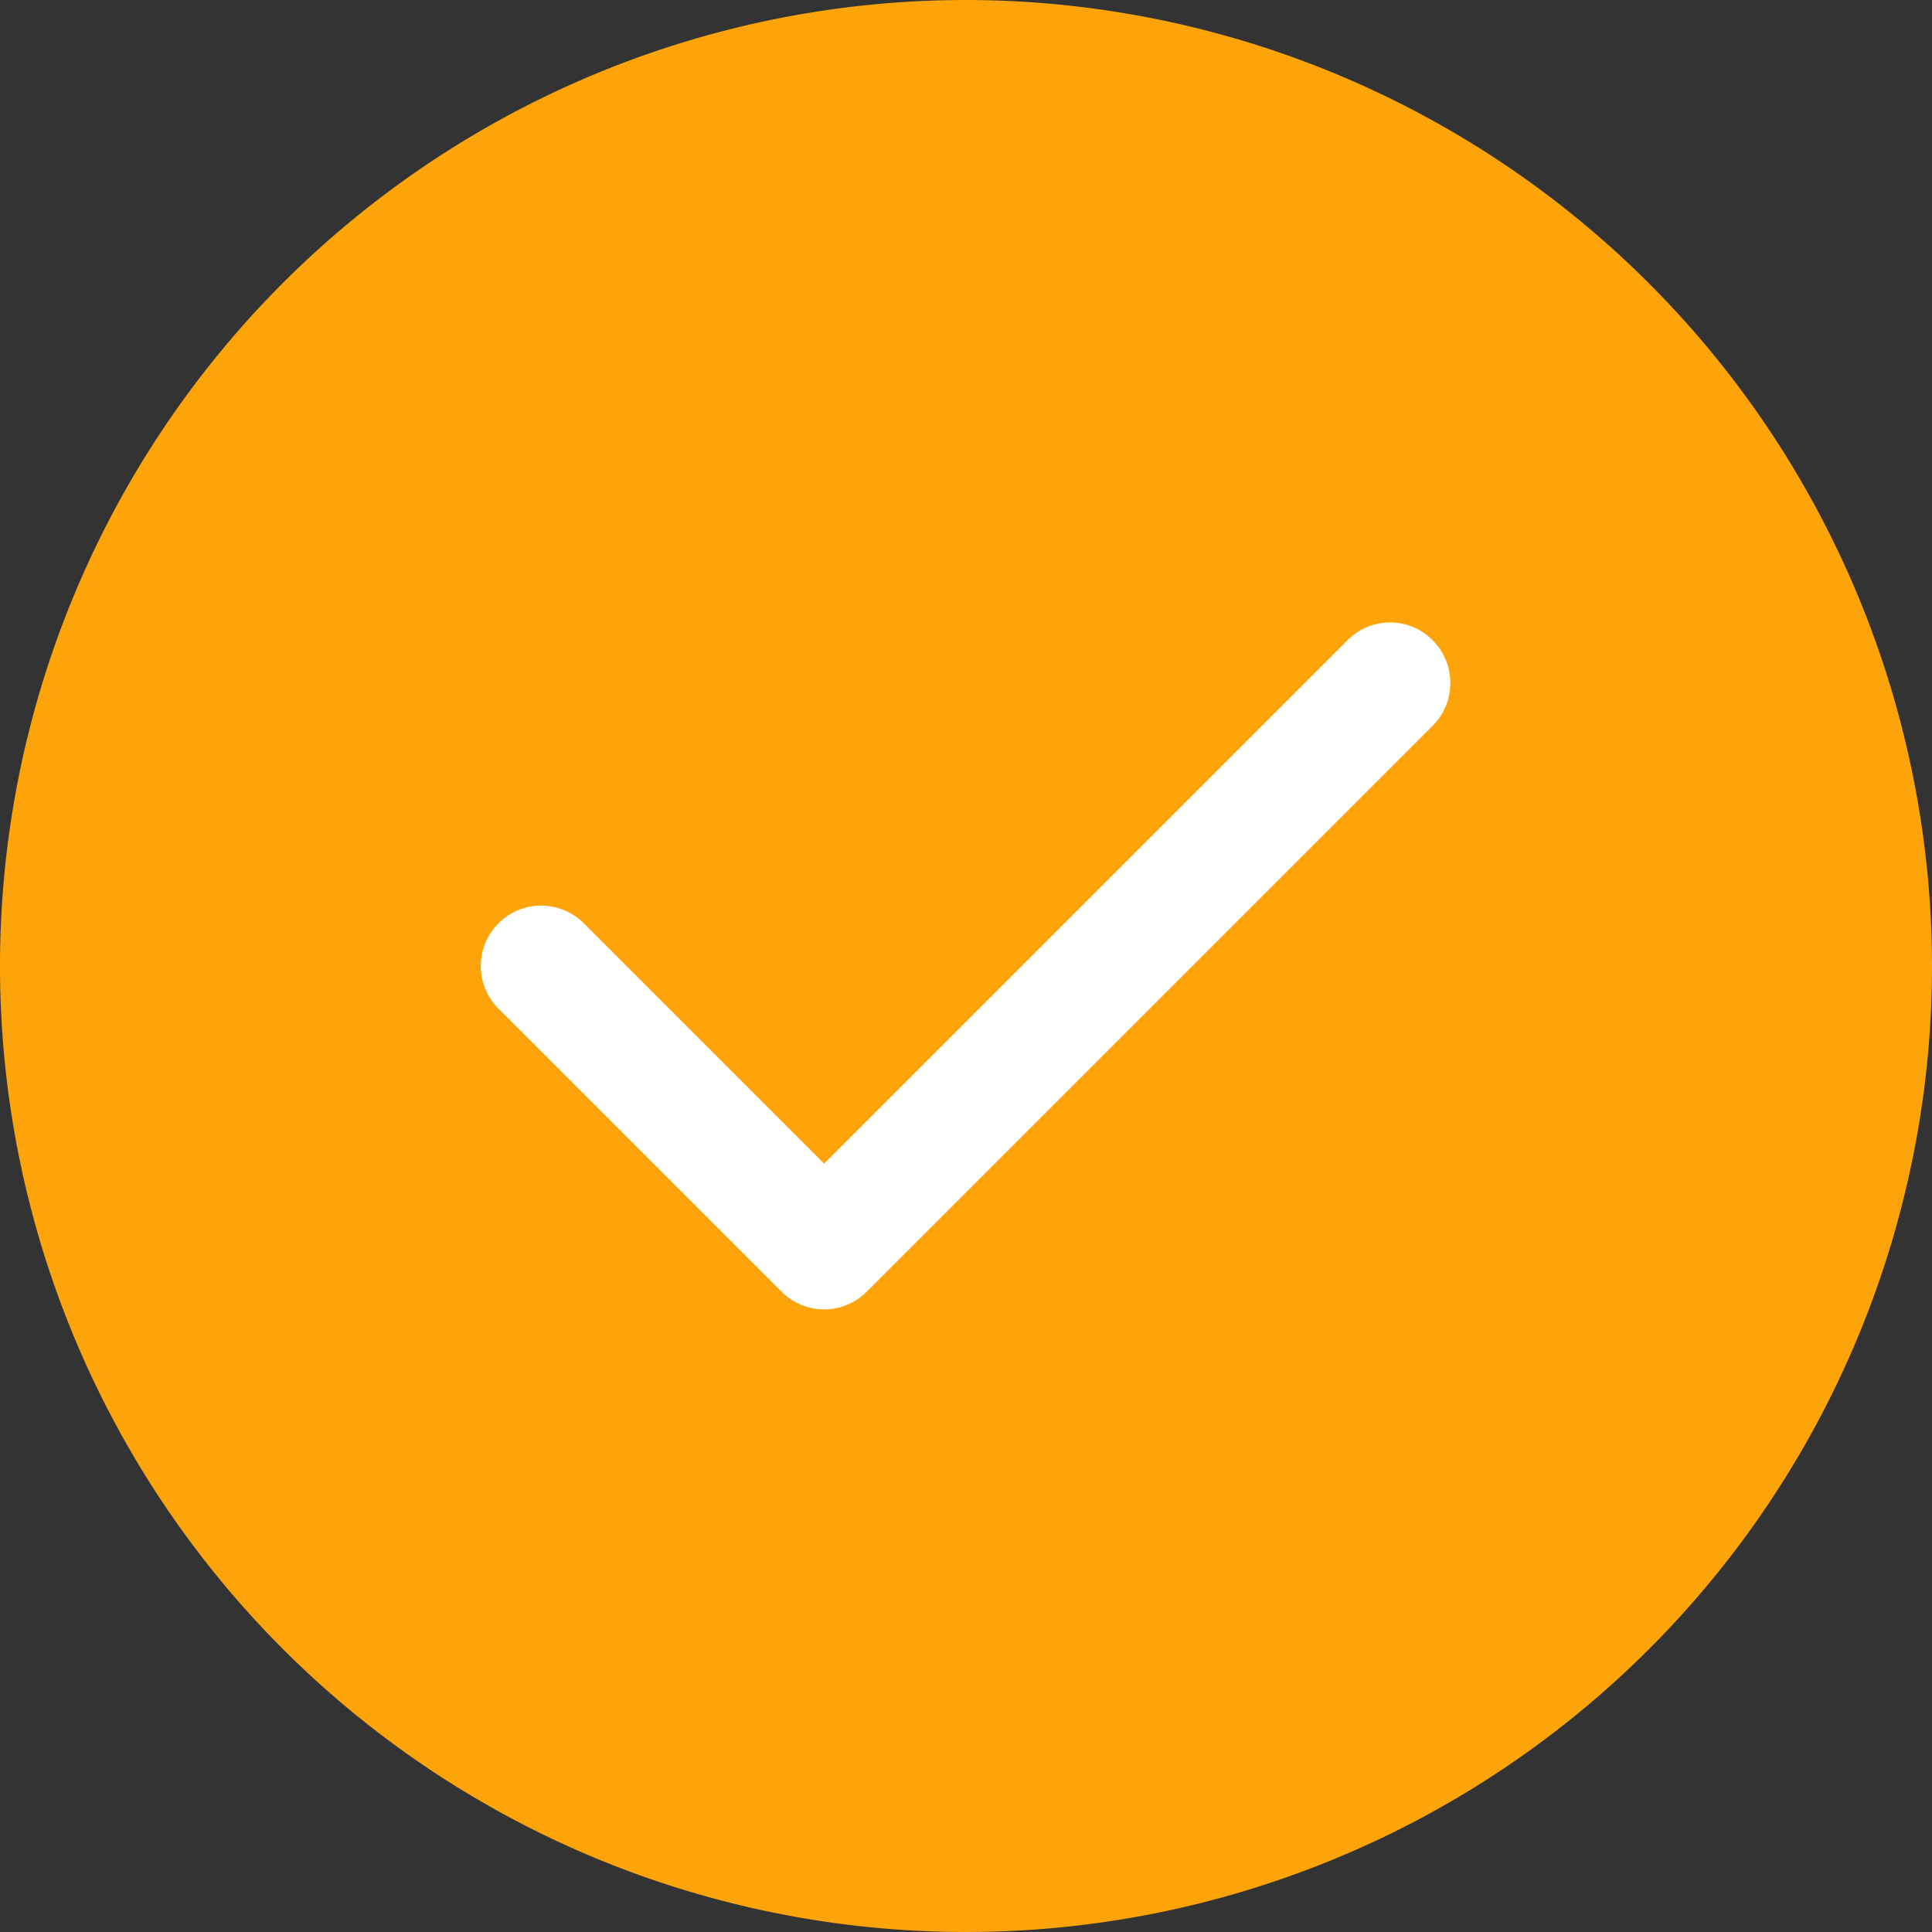
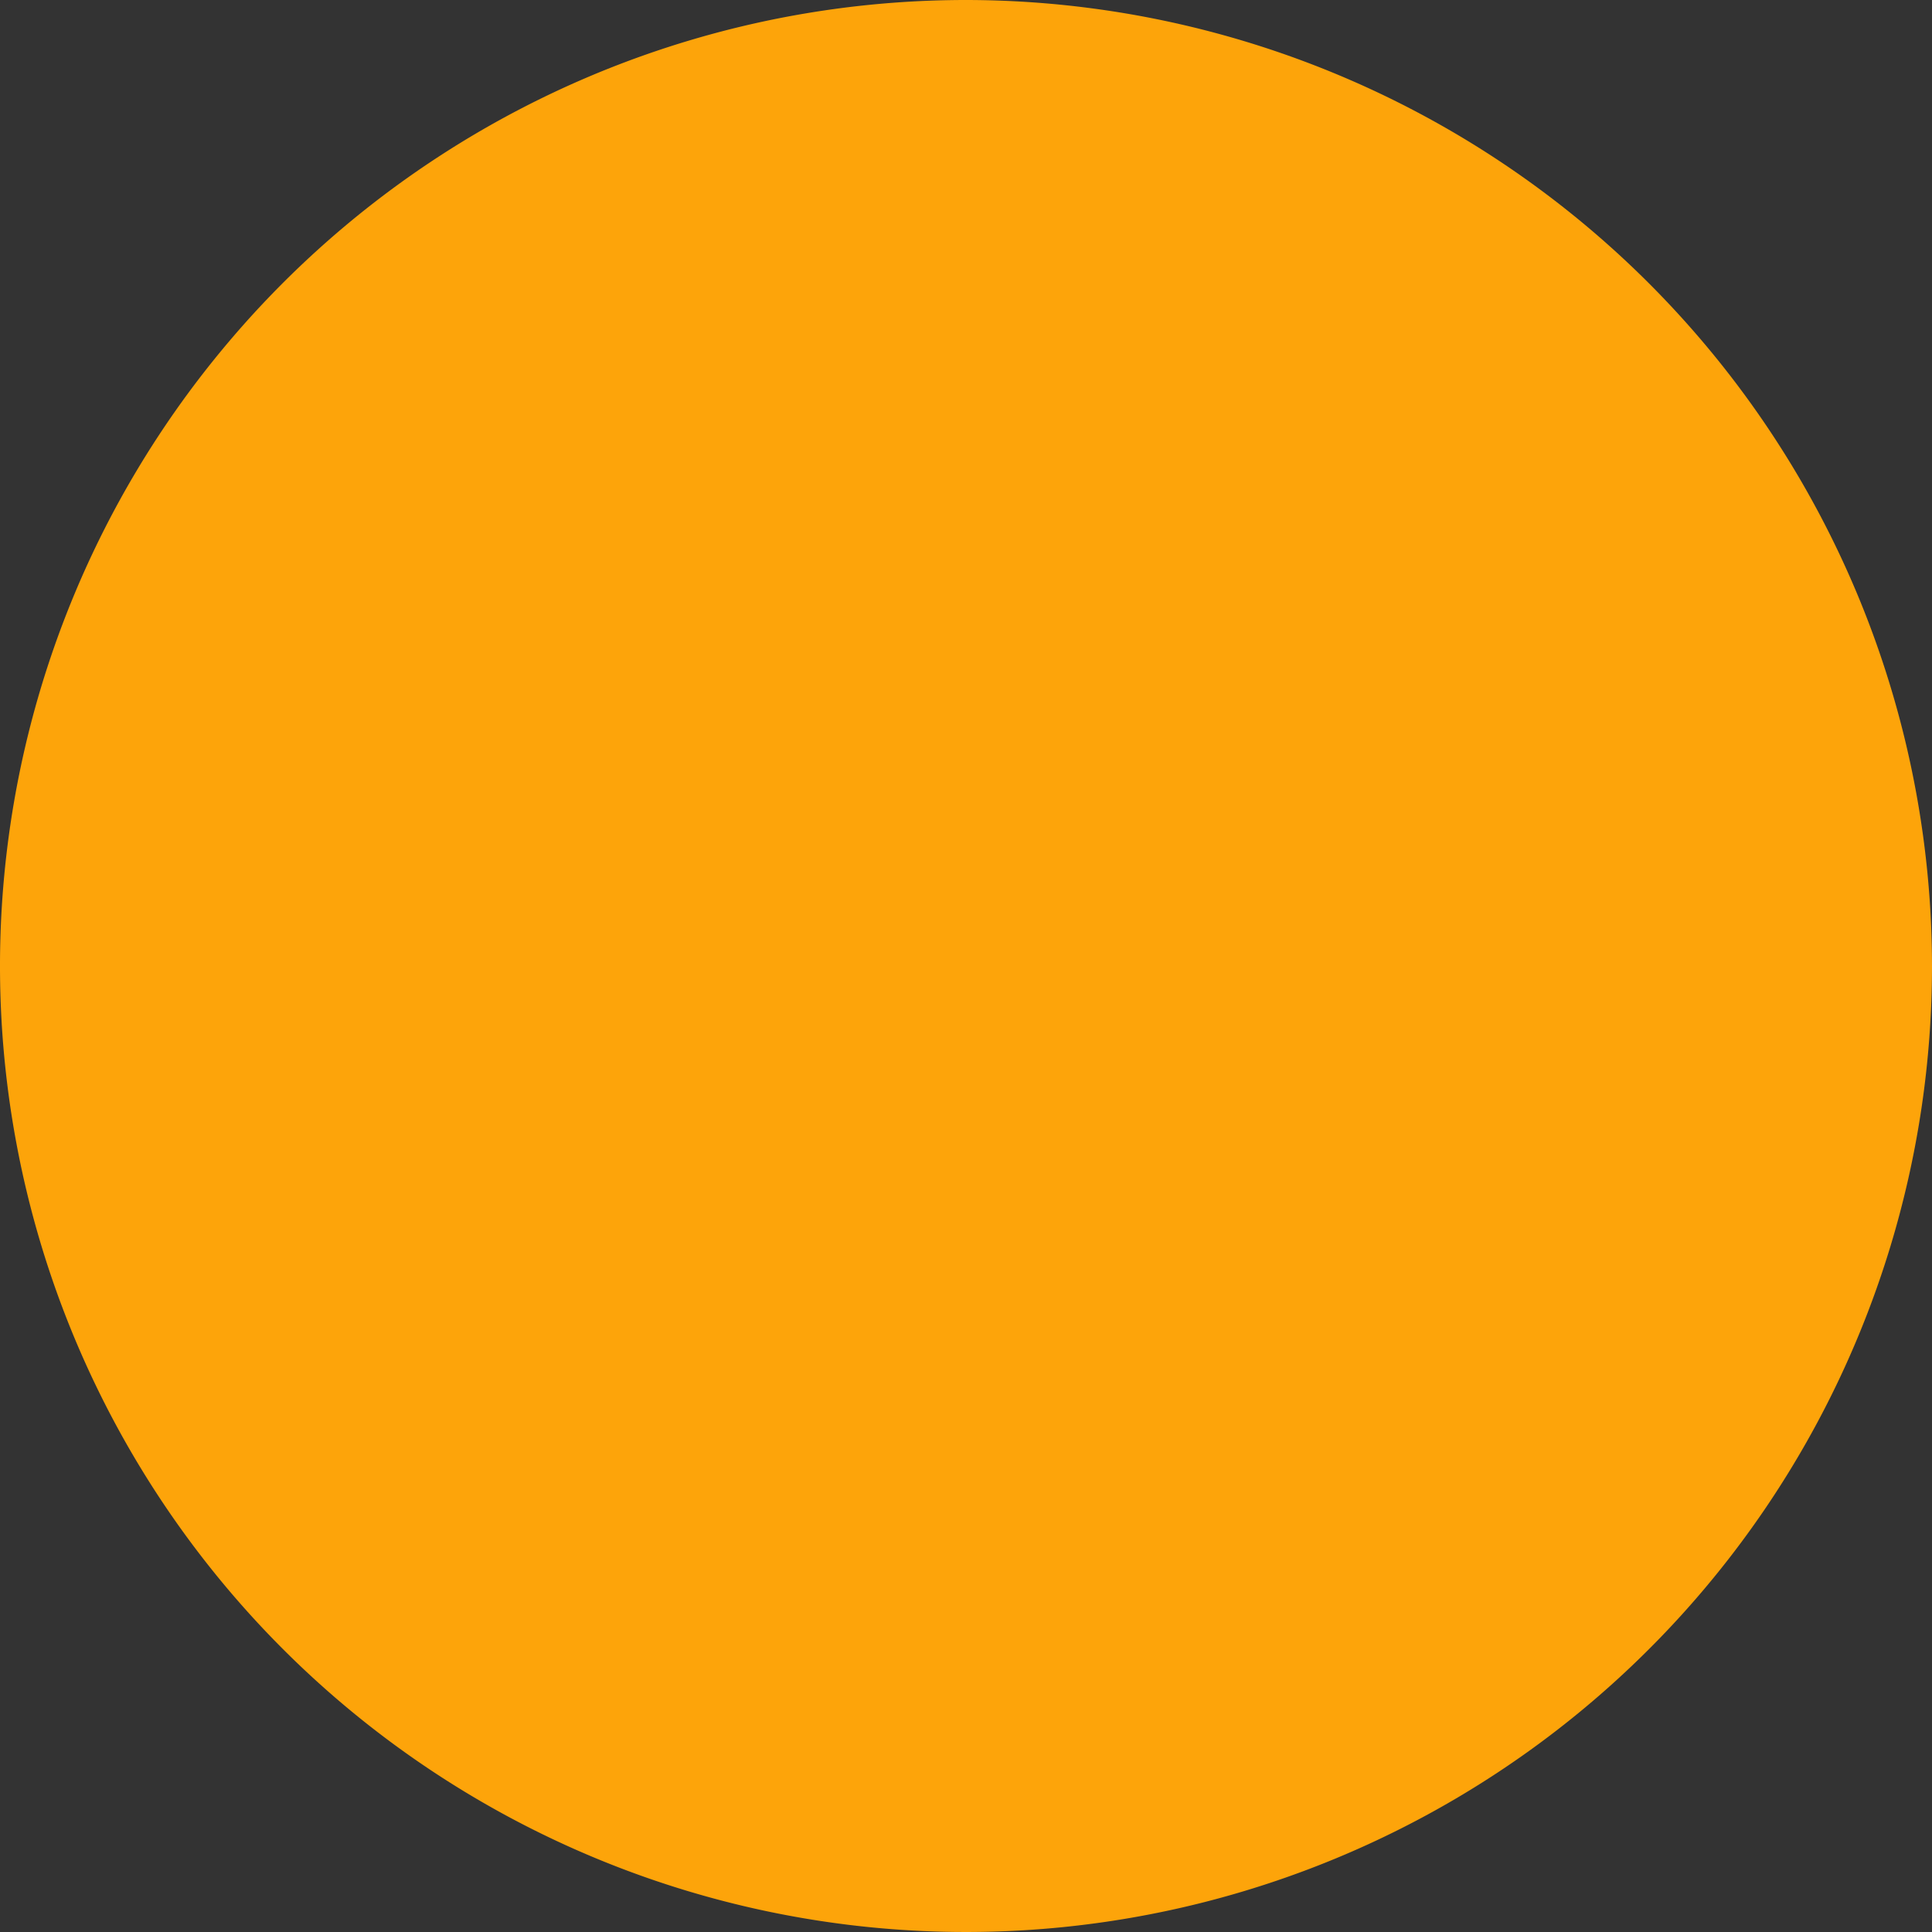
<svg xmlns="http://www.w3.org/2000/svg" id="ico-tick" width="20" height="20" viewBox="0 0 20 20">
  <rect x="0" y="0" width="20" height="20" fill="#333333" stroke="none" />
  <path id="Path_1" data-name="Path 1" d="M10,0A10,10,0,1,0,20,10,10.009,10.009,0,0,0,10,0Z" fill="#fda40a" fill-rule="evenodd" />
-   <path id="Path_2" data-name="Path 2" d="M137.4,165.16a.627.627,0,0,1,0,.883l-5.859,5.859a.622.622,0,0,1-.883,0l-2.93-2.93a.624.624,0,0,1,.883-.883l2.488,2.488,5.418-5.418A.62.62,0,0,1,137.4,165.16Z" transform="translate(-122.568 -158.531)" fill="#fff" fill-rule="evenodd" />
</svg>